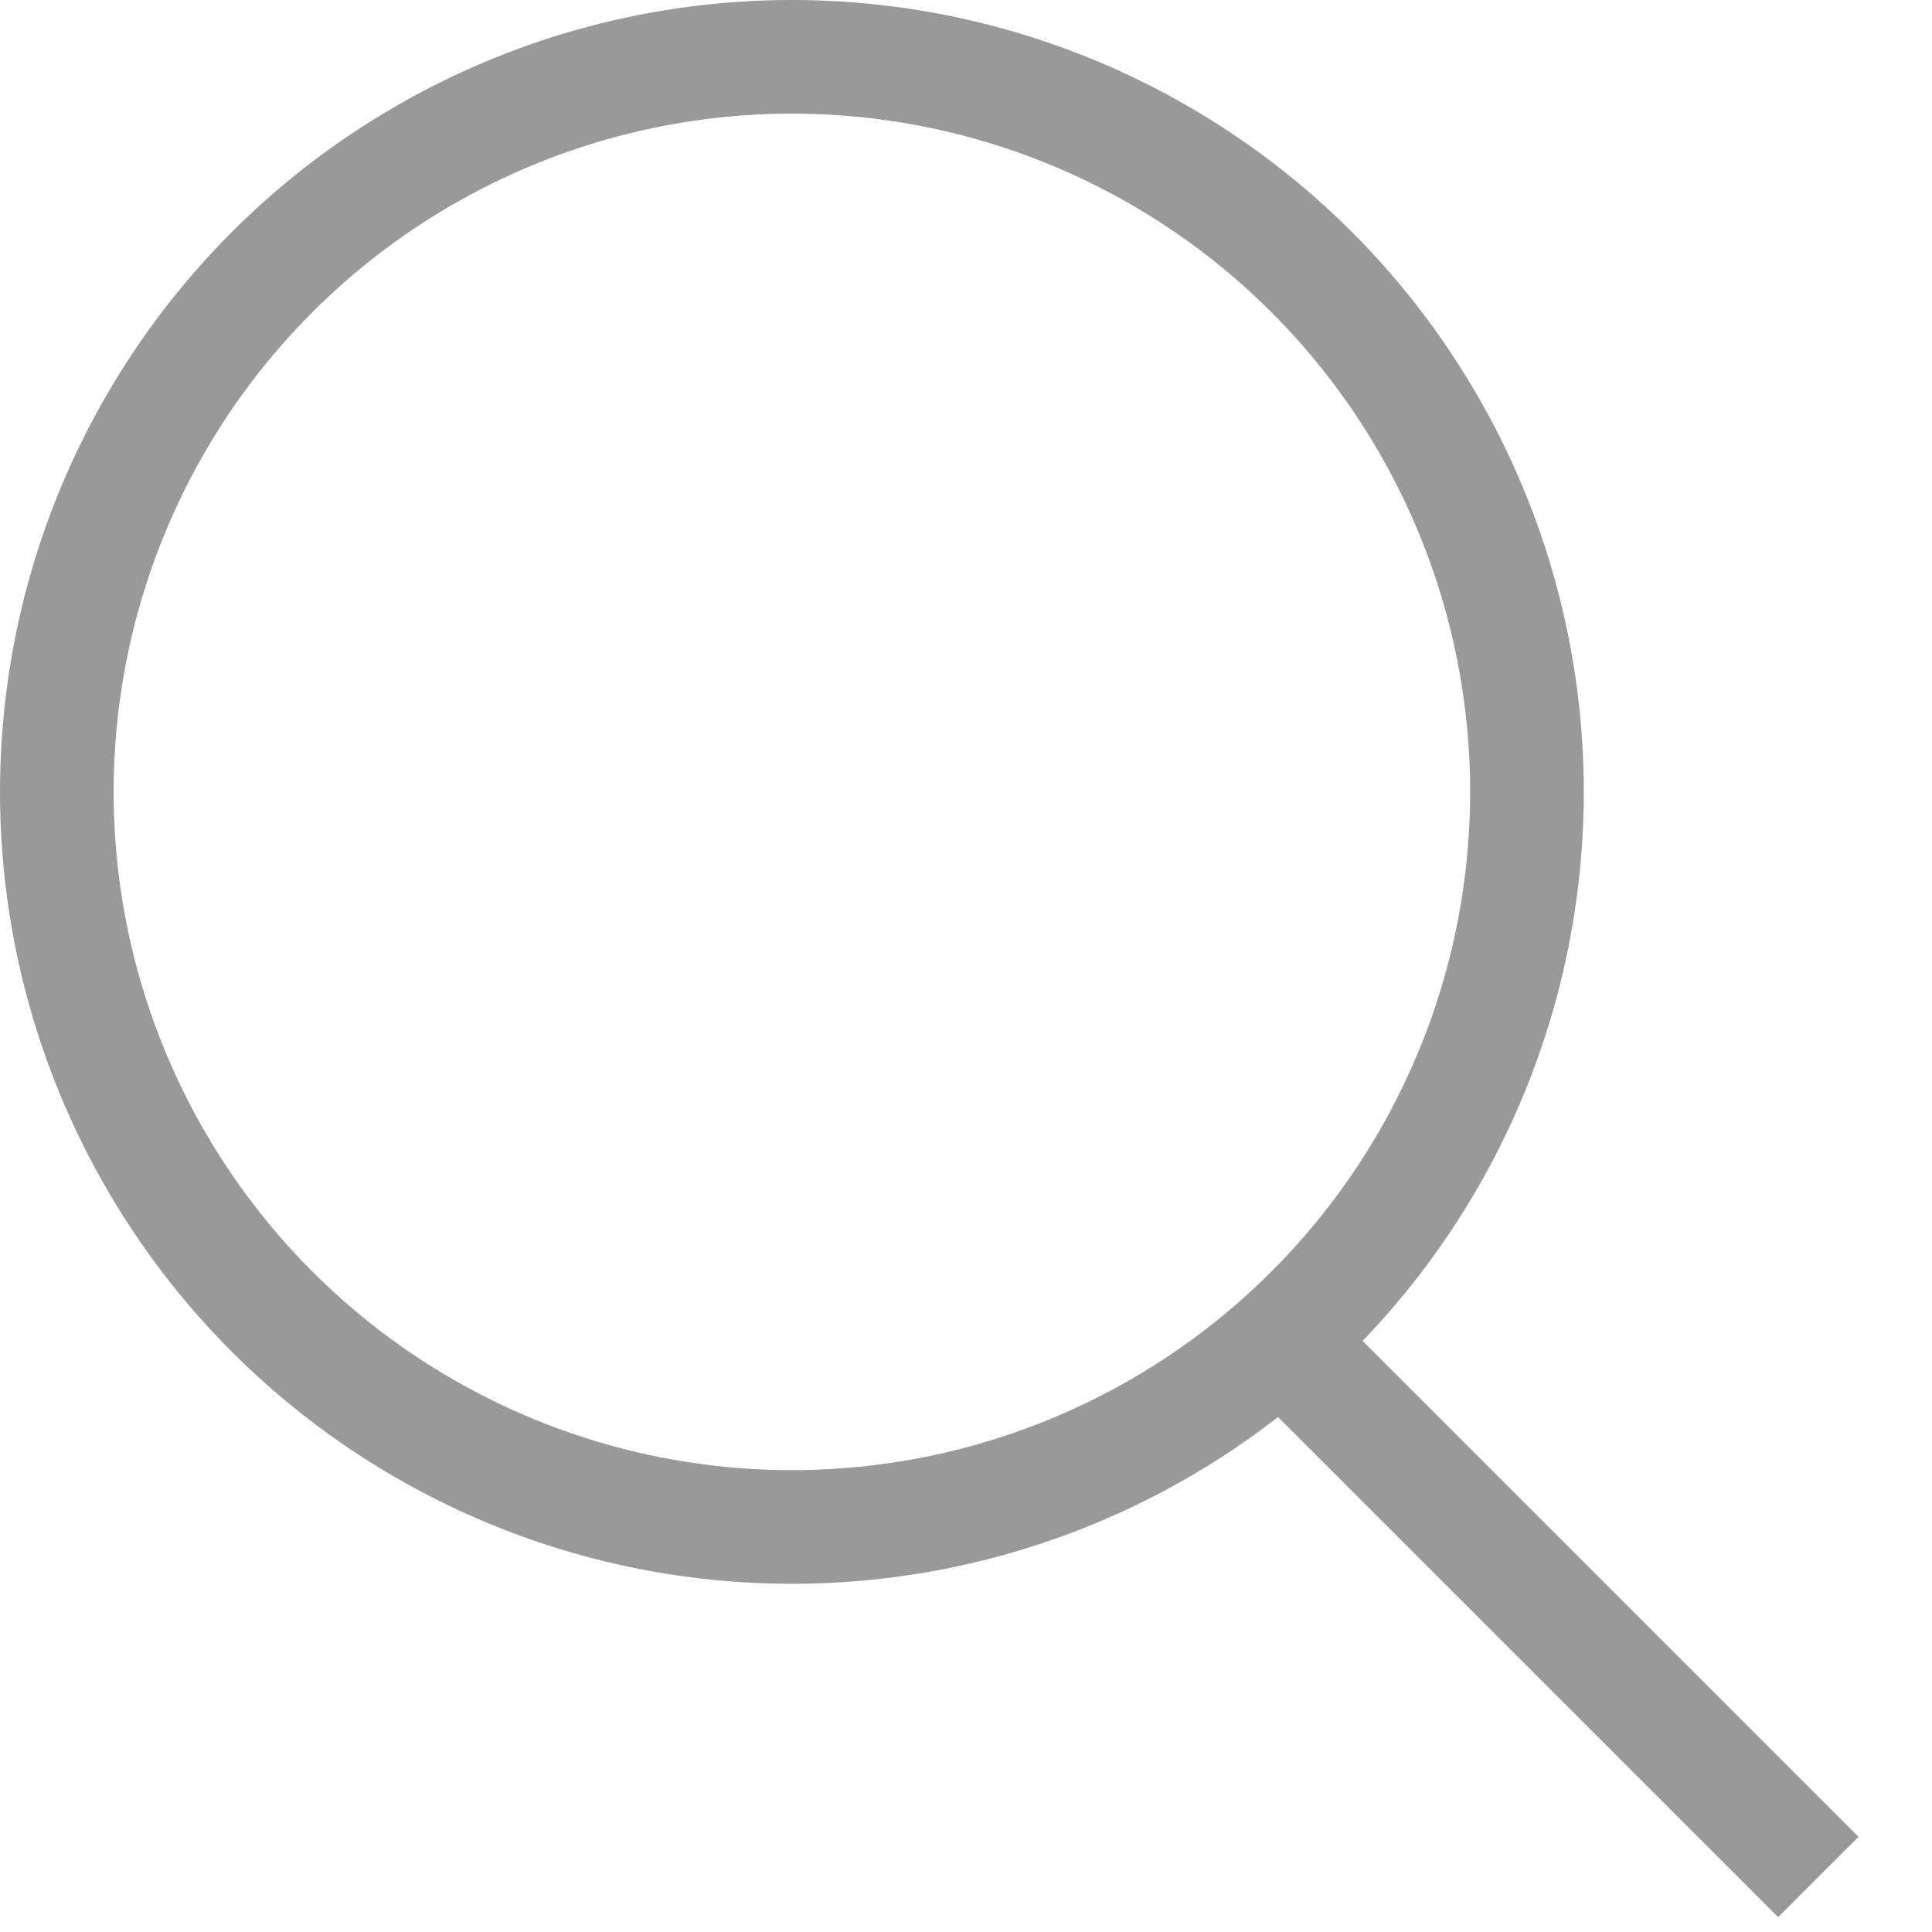
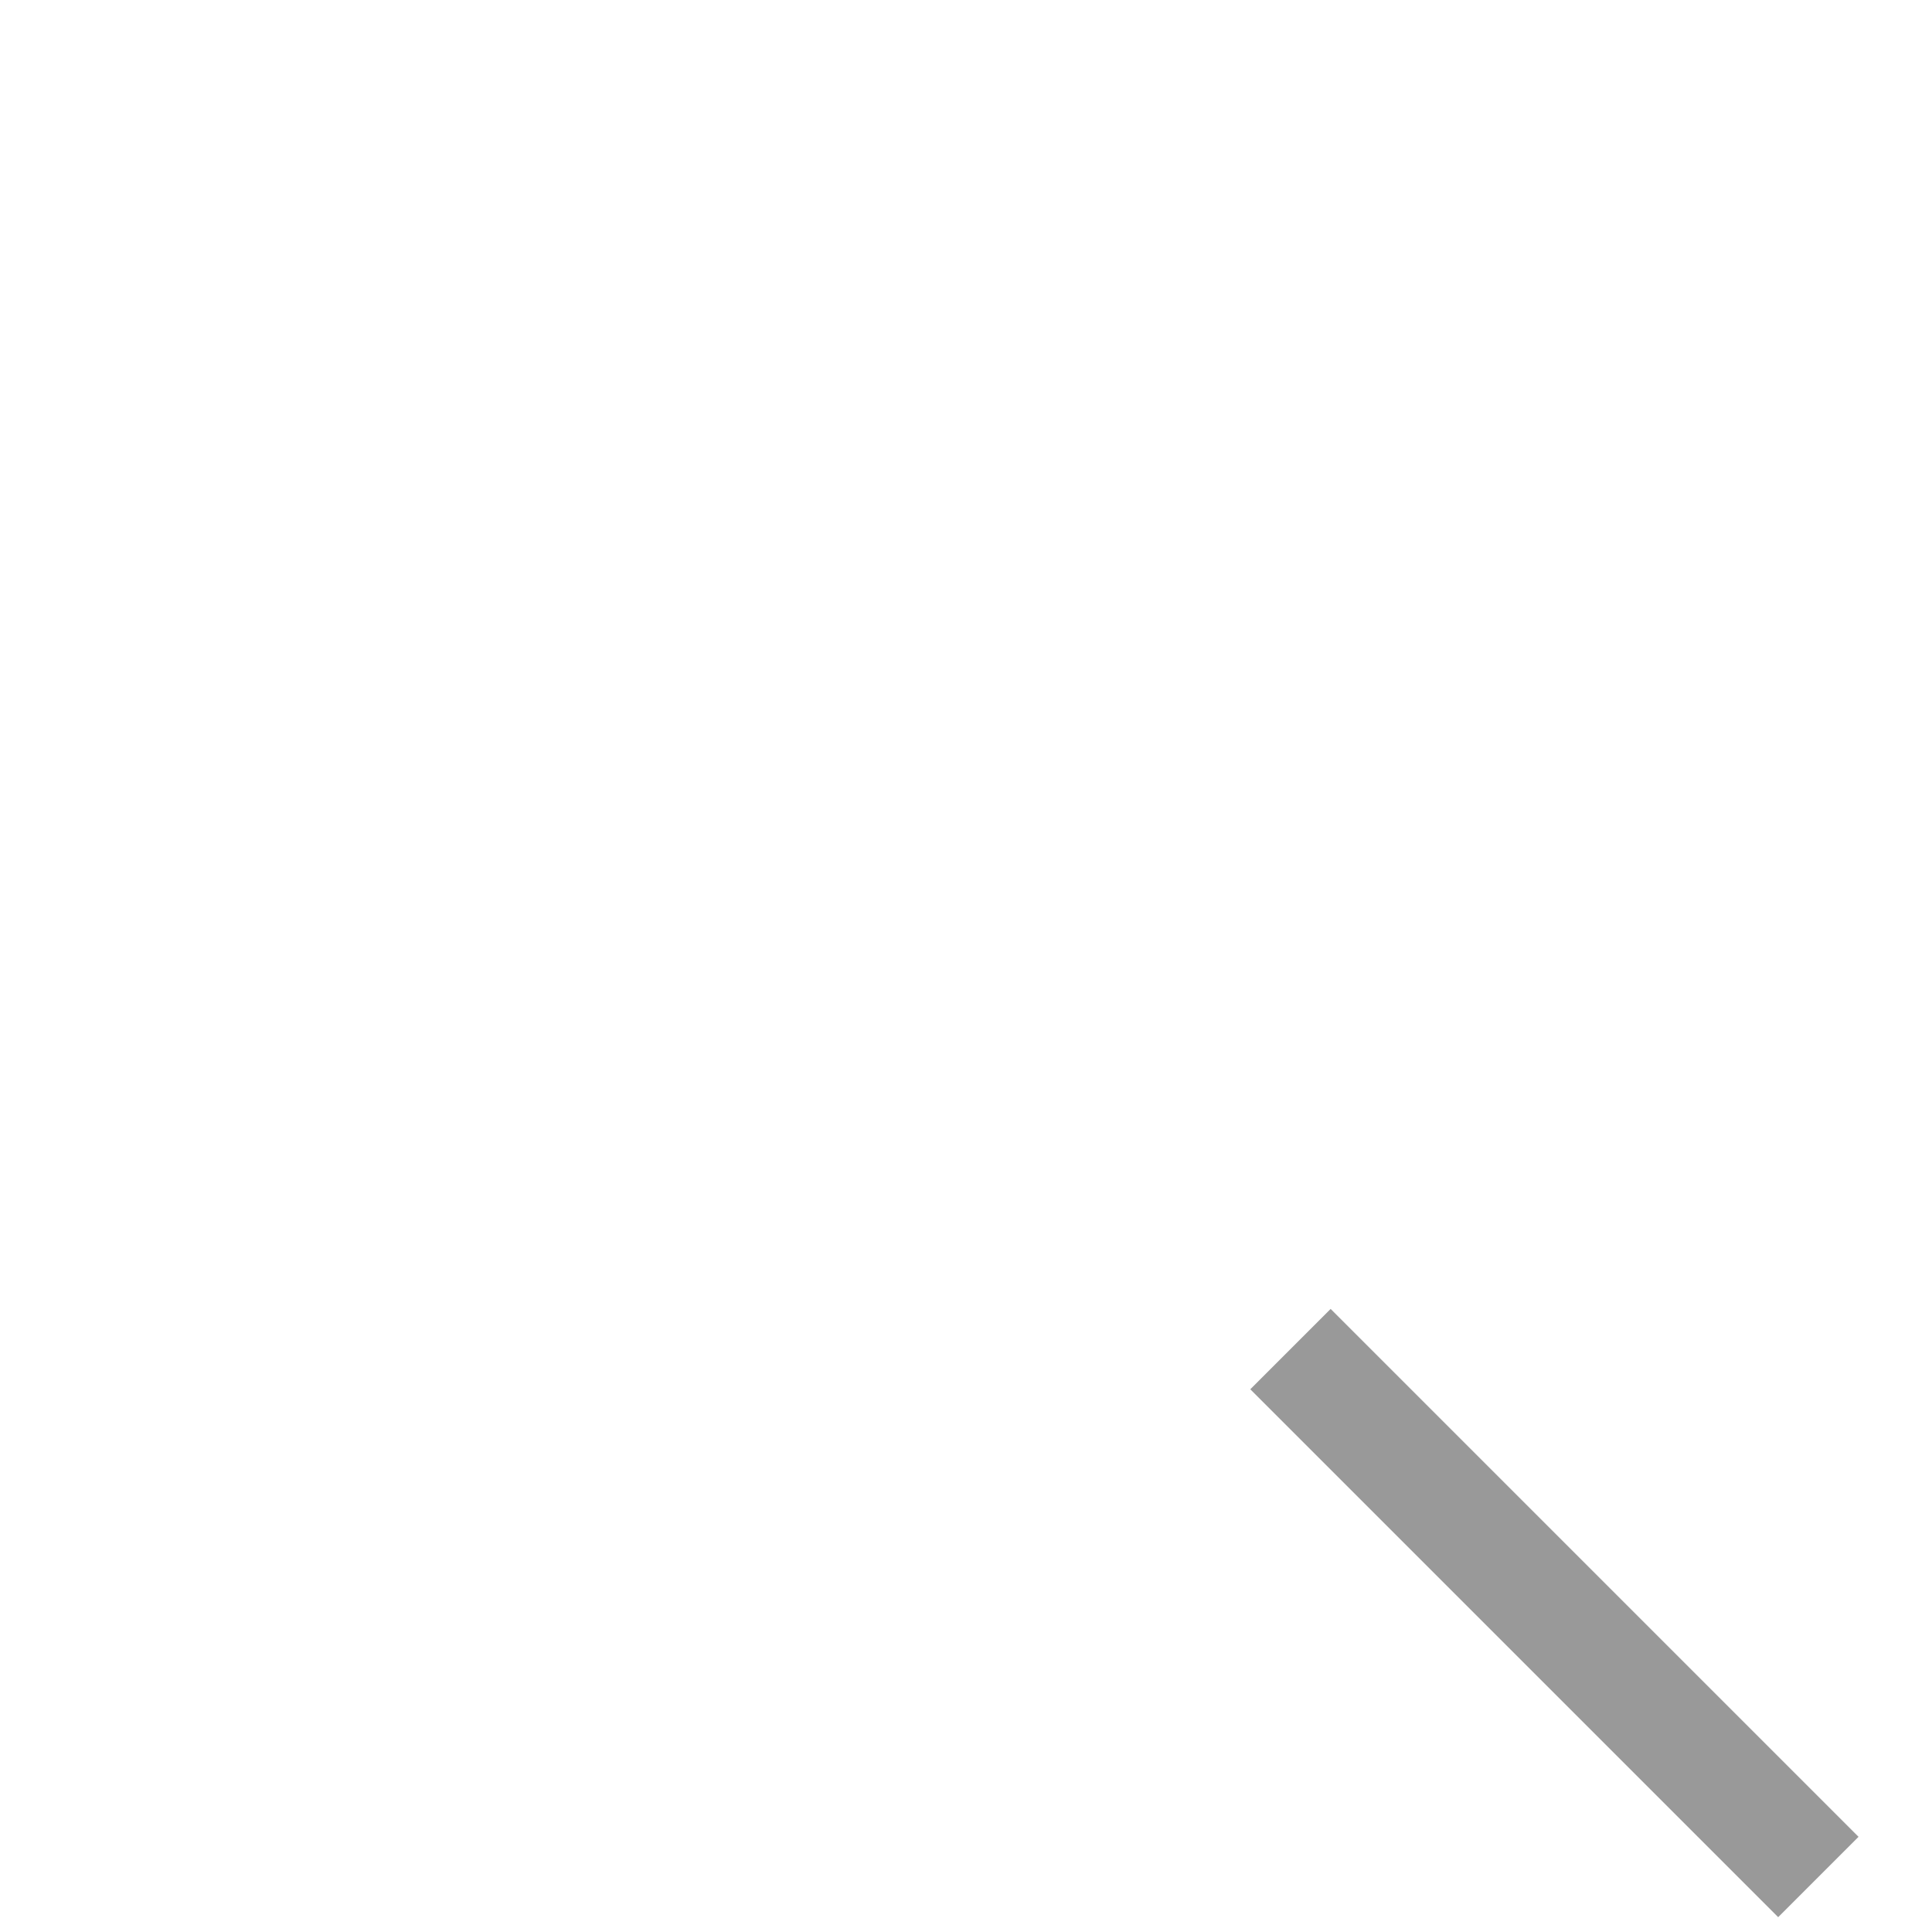
<svg xmlns="http://www.w3.org/2000/svg" width="17" height="17" viewBox="0 0 17 17" fill="none">
-   <circle cx="6.968" cy="6.968" r="6.468" stroke="#999999" />
  <path d="M11.355 11.871L16 16.516" stroke="#999999" />
</svg>